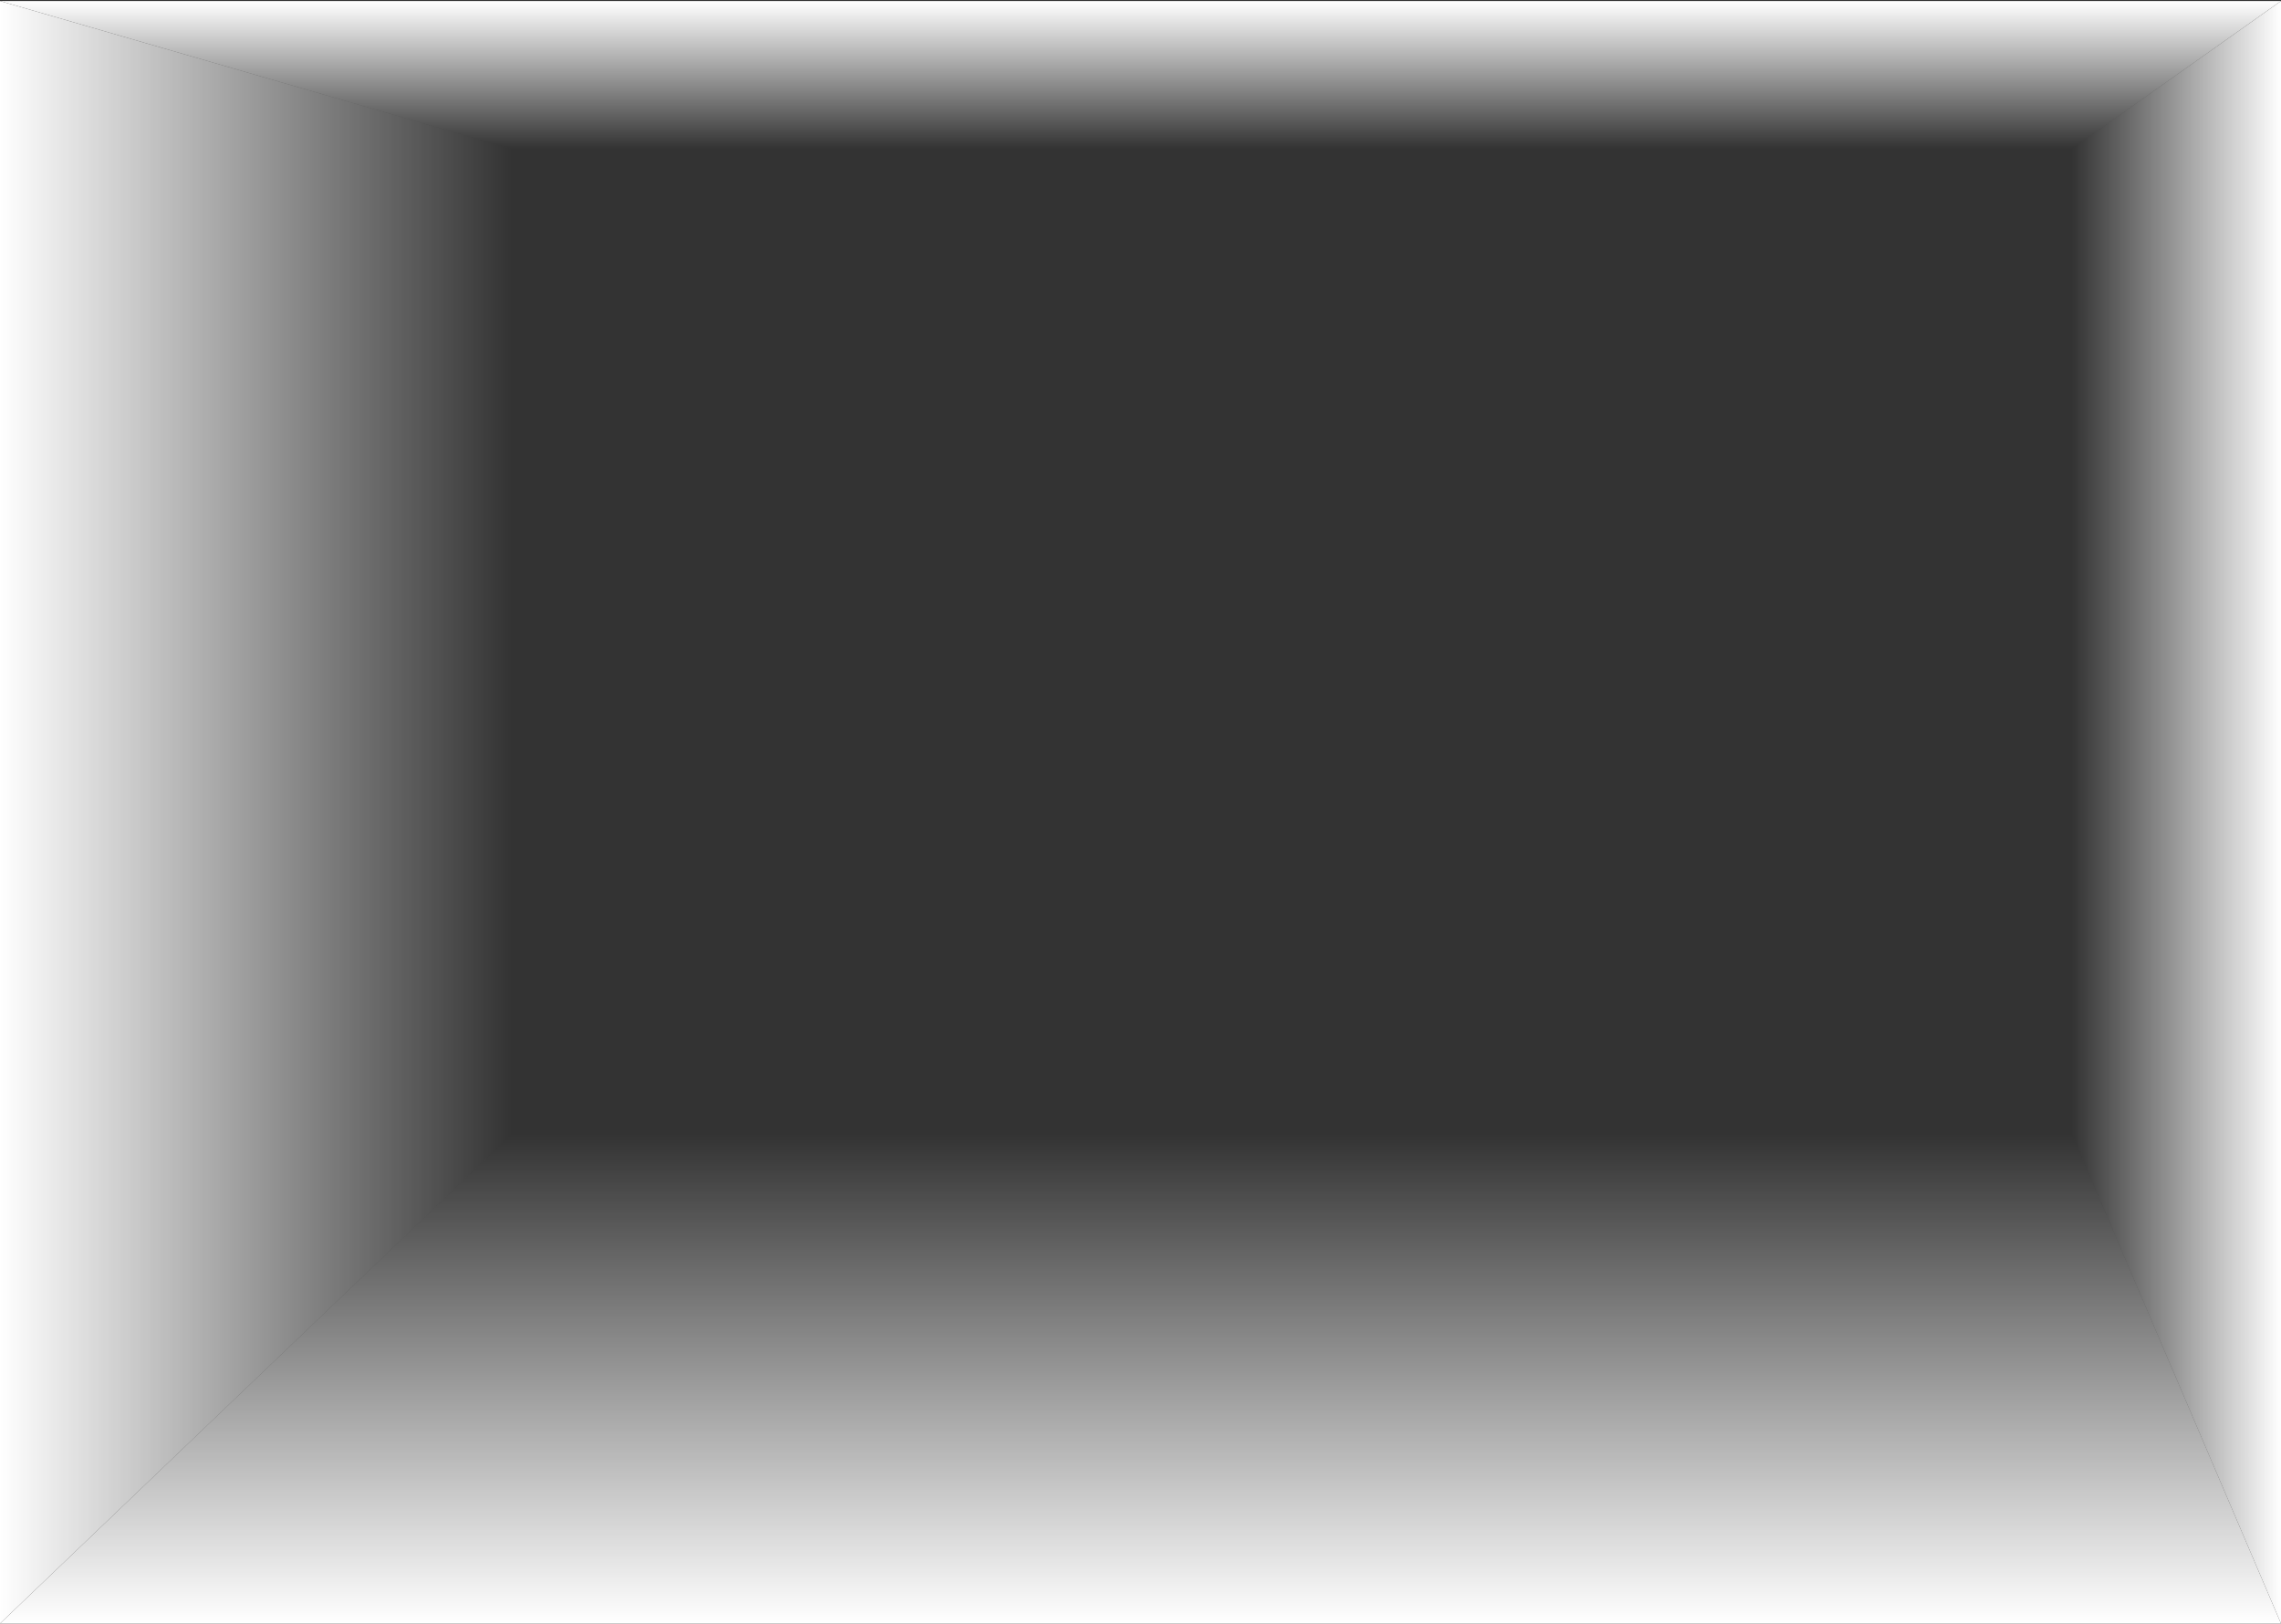
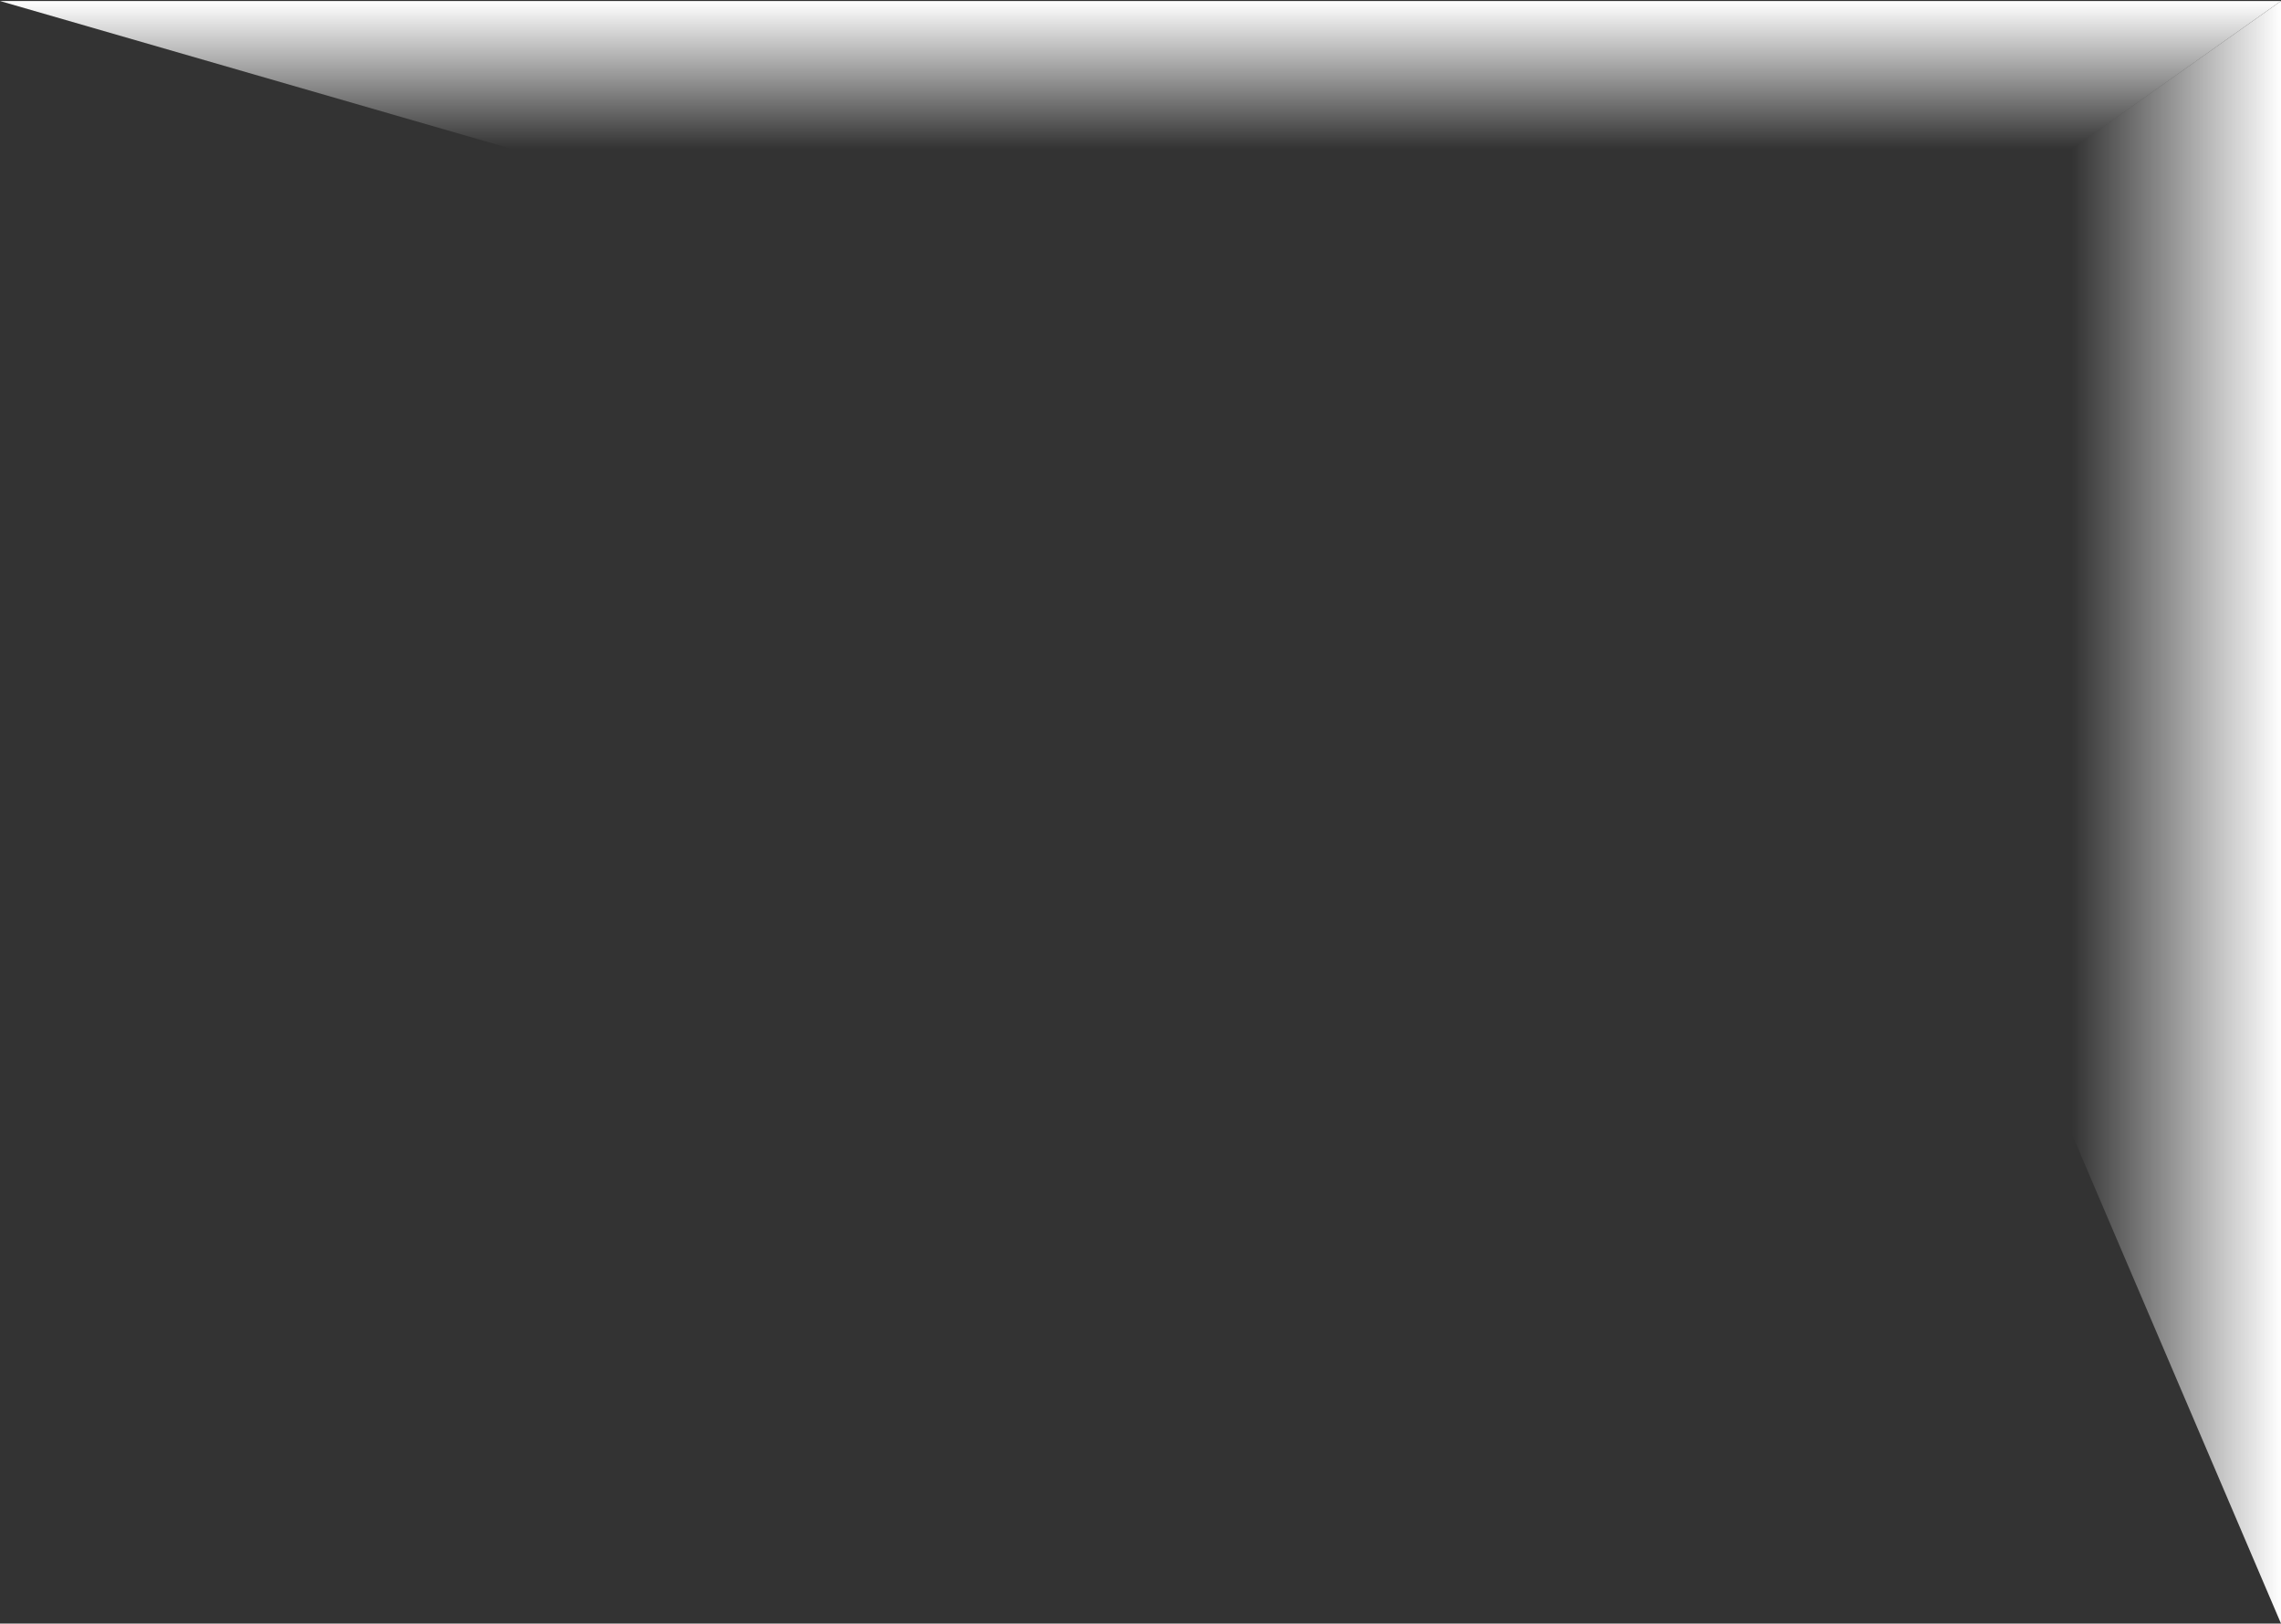
<svg xmlns="http://www.w3.org/2000/svg" width="1440" height="1025" viewBox="0 0 1440 1025" fill="none" preserveAspectRatio="none">
  <rect x="0" y="0" width="1440" height="1025" fill="#333333" stroke="none" />
  <path d="M0 0.645H1440L1308 94H323L0 0.645Z" fill="url(#paint0_linear)" />
-   <path d="M323 94L0 0.645V1025L323 716V94Z" fill="url(#paint1_linear)" />
-   <path d="M1440 1025L0 1025L323 716L1308 716L1440 1025Z" fill="url(#paint2_linear)" />
  <path d="M1308 716L1440 1025L1440 0.644L1308 94L1308 716Z" fill="url(#paint3_linear)" />
  <defs>
    <linearGradient id="paint0_linear" x1="720" y1="0.645" x2="720" y2="94" gradientUnits="userSpaceOnUse">
      <stop stop-color="white" />
      <stop offset="1" stop-color="white" stop-opacity="0" />
    </linearGradient>
    <linearGradient id="paint1_linear" x1="1.00197e-05" y1="513" x2="323" y2="513" gradientUnits="userSpaceOnUse">
      <stop stop-color="white" />
      <stop offset="1" stop-color="white" stop-opacity="0" />
    </linearGradient>
    <linearGradient id="paint2_linear" x1="720" y1="1025" x2="720" y2="716" gradientUnits="userSpaceOnUse">
      <stop stop-color="white" />
      <stop offset="1" stop-color="white" stop-opacity="0" />
    </linearGradient>
    <linearGradient id="paint3_linear" x1="1440" y1="513" x2="1308" y2="513" gradientUnits="userSpaceOnUse">
      <stop stop-color="white" />
      <stop offset="1" stop-color="white" stop-opacity="0" />
    </linearGradient>
  </defs>
</svg>